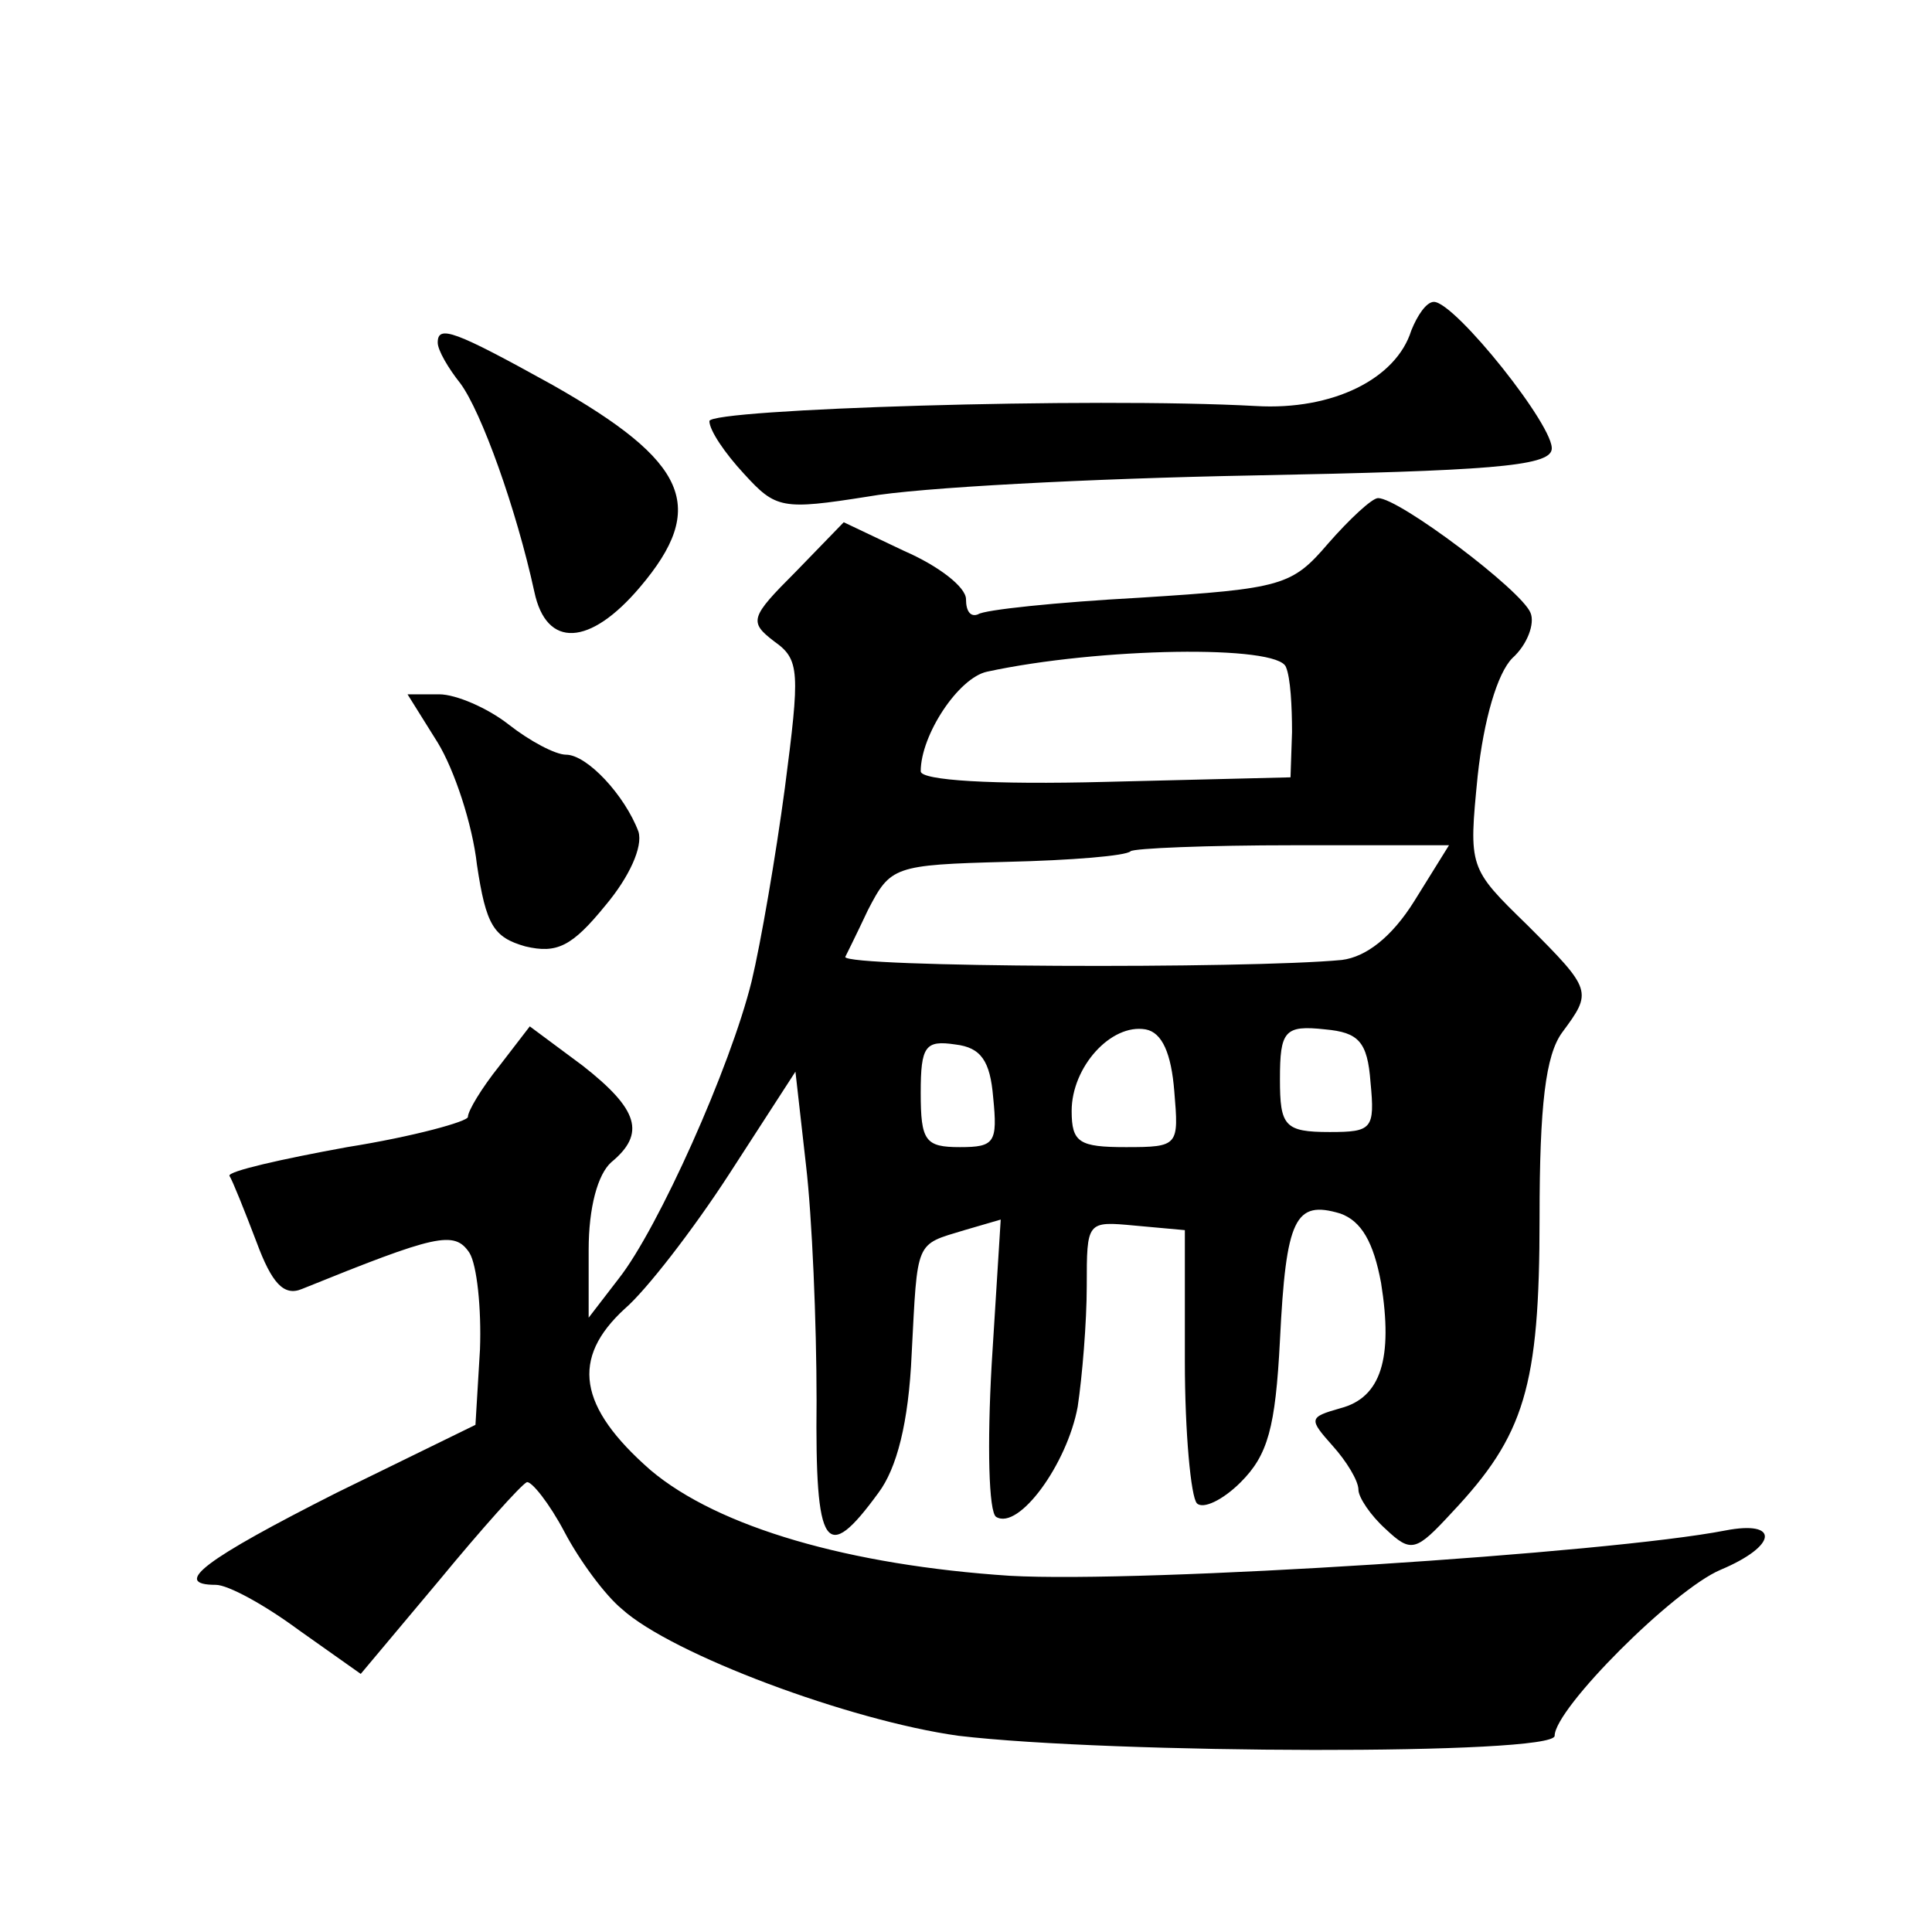
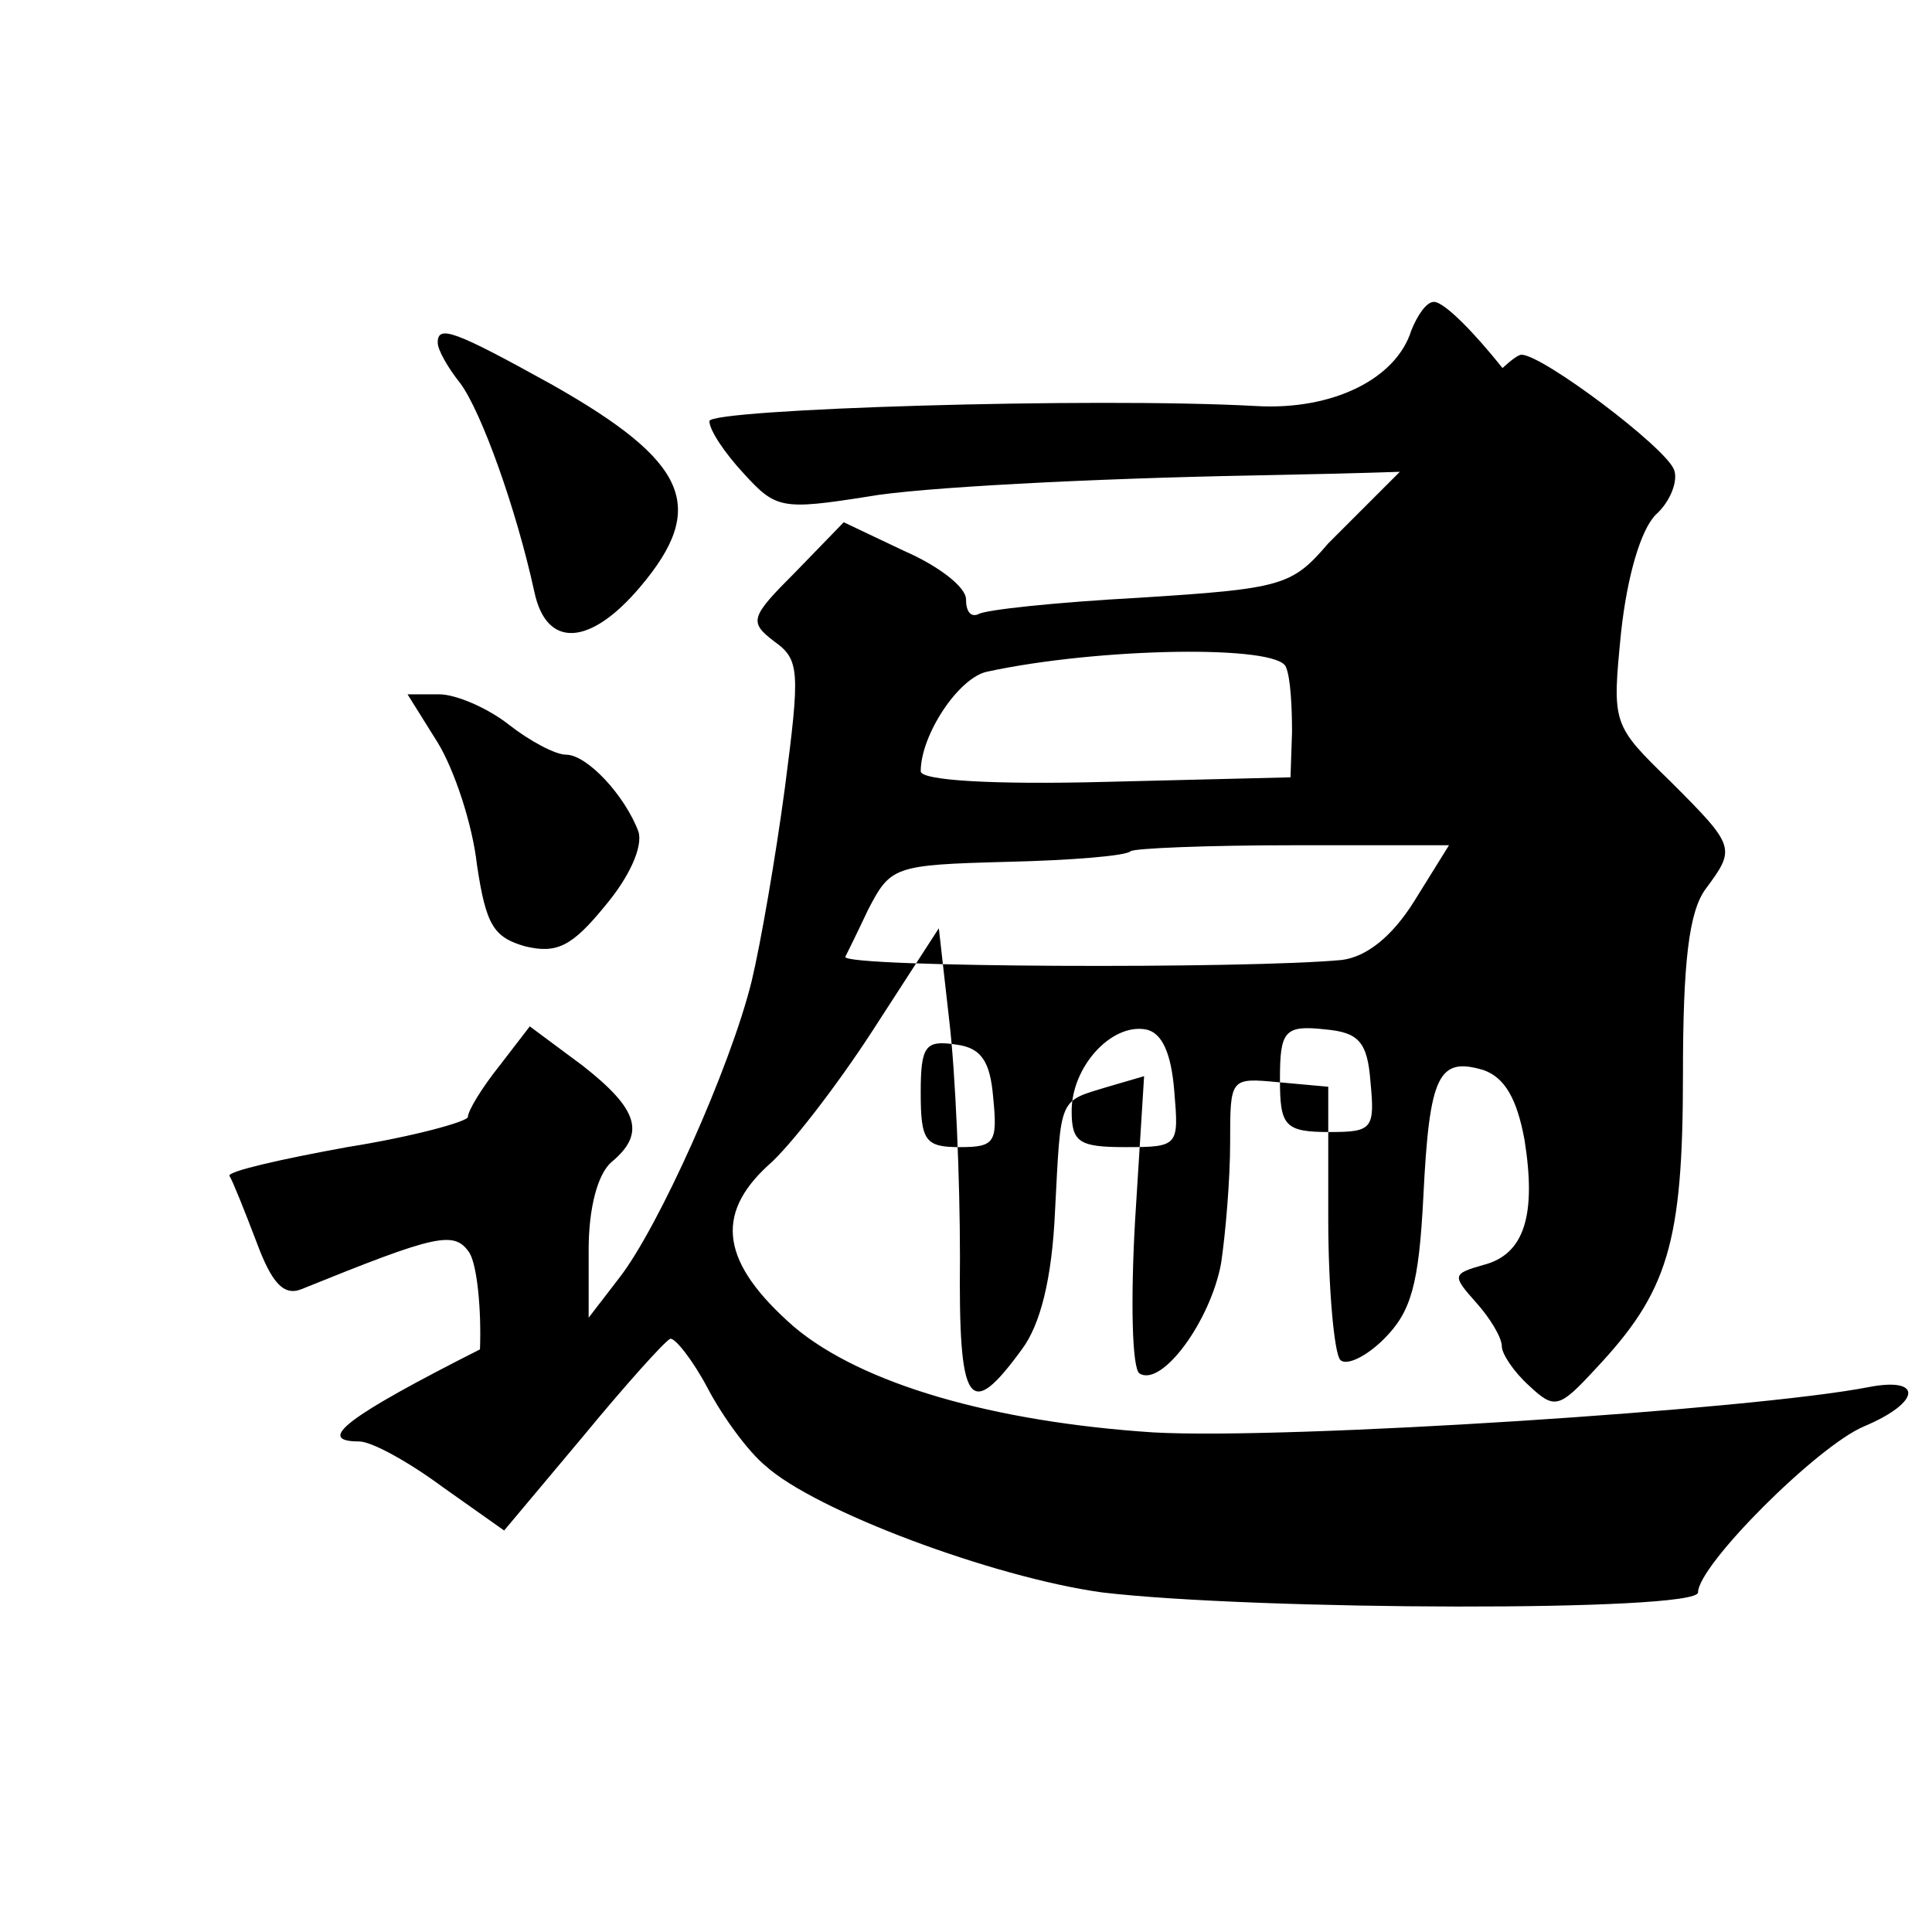
<svg xmlns="http://www.w3.org/2000/svg" version="1.0" width="128pt" height="128pt" viewBox="0 0 128 128" preserveAspectRatio="xMidYMid meet">
  <g transform="translate(0,128) scale(0.1,-0.1)" fill="#0" stroke="none">
-     <path d="M935 1061 c-10 -32 -52 -53 -103 -50 -109 6 -362 -2 -362 -10 0 -6 10 -21 23 -35 21 -23 25 -24 82 -15 33 6 148 12 255 14 155 3 196 6 198 17 3 14 -64 98 -78 98 -5 0 -11 -9 -15 -19z M290 1053 c0 -5 7 -17 15 -27 14 -19 37 -83 49 -138 8 -38 37 -36 70 3 45 53 32 83 -58 134 -65 36 -76 40 -76 28z M880 920 c-24 -28 -30 -30 -125 -36 -55 -3 -103 -8 -107 -11 -5 -2 -8 2 -8 10 0 8 -18 22 -41 32 l-40 19 -32 -33 c-30 -30 -31 -33 -14 -46 17 -12 17 -20 7 -97 -6 -45 -16 -103 -22 -128 -14 -57 -62 -164 -88 -197 l-20 -26 0 45 c0 28 6 50 15 58 23 19 18 35 -19 64 l-35 26 -20 -26 c-12 -15 -21 -30 -21 -34 0 -3 -36 -13 -80 -20 -44 -8 -79 -16 -78 -19 2 -3 10 -23 18 -44 10 -27 18 -36 30 -31 89 36 101 39 111 24 5 -8 8 -37 7 -64 l-3 -50 -92 -45 c-87 -44 -110 -61 -80 -61 8 0 32 -13 55 -30 l41 -29 52 62 c28 34 54 63 58 65 3 1 15 -14 25 -33 10 -19 27 -42 38 -51 33 -30 151 -74 223 -84 101 -12 395 -13 395 0 0 18 79 97 110 110 38 16 39 33 3 26 -77 -15 -385 -35 -474 -30 -106 7 -193 32 -238 70 -48 42 -53 74 -17 107 14 12 45 52 69 89 l44 68 7 -62 c4 -34 7 -104 7 -156 -1 -99 6 -109 41 -61 12 16 20 46 22 92 4 76 2 72 35 82 l24 7 -6 -96 c-3 -53 -2 -98 3 -101 15 -9 47 35 54 73 3 20 6 56 6 80 0 43 0 43 32 40 l33 -3 0 -87 c0 -47 4 -90 8 -94 4 -4 17 2 29 14 18 18 23 36 26 94 4 81 10 93 40 84 14 -5 22 -19 27 -46 8 -50 0 -76 -27 -83 -21 -6 -21 -7 -5 -25 9 -10 17 -23 17 -29 0 -5 8 -17 18 -26 17 -16 20 -15 44 11 48 51 58 83 58 195 0 75 4 108 15 123 20 27 20 28 -23 71 -39 38 -39 38 -33 99 4 37 13 68 23 78 10 9 15 23 12 30 -6 15 -87 76 -101 76 -4 0 -19 -14 -33 -30z m-28 -82 c3 -7 4 -26 4 -43 l-1 -30 -122 -3 c-76 -2 -123 1 -123 7 0 24 25 62 44 66 74 16 193 18 198 3z m85 -155 c-15 -24 -32 -37 -48 -39 -63 -6 -329 -5 -329 2 0 0 7 14 15 31 15 29 17 30 92 32 43 1 79 4 82 7 2 2 51 4 108 4 l103 0 -23 -37z m-159 -126 c3 -36 3 -37 -32 -37 -31 0 -36 3 -36 24 0 29 26 58 49 54 11 -2 17 -16 19 -41z m130 6 c3 -31 1 -33 -27 -33 -30 0 -33 4 -33 35 0 32 3 36 30 33 22 -2 28 -8 30 -35z m-250 -10 c3 -30 1 -33 -22 -33 -23 0 -26 4 -26 36 0 31 3 35 23 32 17 -2 23 -11 25 -35z M290 788 c11 -18 23 -54 26 -81 6 -40 11 -48 32 -54 21 -5 31 0 53 27 16 19 25 39 22 49 -9 24 -34 51 -48 51 -7 0 -24 9 -38 20 -14 11 -35 20 -46 20 l-21 0 20 -32z" />
+     <path d="M935 1061 c-10 -32 -52 -53 -103 -50 -109 6 -362 -2 -362 -10 0 -6 10 -21 23 -35 21 -23 25 -24 82 -15 33 6 148 12 255 14 155 3 196 6 198 17 3 14 -64 98 -78 98 -5 0 -11 -9 -15 -19z M290 1053 c0 -5 7 -17 15 -27 14 -19 37 -83 49 -138 8 -38 37 -36 70 3 45 53 32 83 -58 134 -65 36 -76 40 -76 28z M880 920 c-24 -28 -30 -30 -125 -36 -55 -3 -103 -8 -107 -11 -5 -2 -8 2 -8 10 0 8 -18 22 -41 32 l-40 19 -32 -33 c-30 -30 -31 -33 -14 -46 17 -12 17 -20 7 -97 -6 -45 -16 -103 -22 -128 -14 -57 -62 -164 -88 -197 l-20 -26 0 45 c0 28 6 50 15 58 23 19 18 35 -19 64 l-35 26 -20 -26 c-12 -15 -21 -30 -21 -34 0 -3 -36 -13 -80 -20 -44 -8 -79 -16 -78 -19 2 -3 10 -23 18 -44 10 -27 18 -36 30 -31 89 36 101 39 111 24 5 -8 8 -37 7 -64 c-87 -44 -110 -61 -80 -61 8 0 32 -13 55 -30 l41 -29 52 62 c28 34 54 63 58 65 3 1 15 -14 25 -33 10 -19 27 -42 38 -51 33 -30 151 -74 223 -84 101 -12 395 -13 395 0 0 18 79 97 110 110 38 16 39 33 3 26 -77 -15 -385 -35 -474 -30 -106 7 -193 32 -238 70 -48 42 -53 74 -17 107 14 12 45 52 69 89 l44 68 7 -62 c4 -34 7 -104 7 -156 -1 -99 6 -109 41 -61 12 16 20 46 22 92 4 76 2 72 35 82 l24 7 -6 -96 c-3 -53 -2 -98 3 -101 15 -9 47 35 54 73 3 20 6 56 6 80 0 43 0 43 32 40 l33 -3 0 -87 c0 -47 4 -90 8 -94 4 -4 17 2 29 14 18 18 23 36 26 94 4 81 10 93 40 84 14 -5 22 -19 27 -46 8 -50 0 -76 -27 -83 -21 -6 -21 -7 -5 -25 9 -10 17 -23 17 -29 0 -5 8 -17 18 -26 17 -16 20 -15 44 11 48 51 58 83 58 195 0 75 4 108 15 123 20 27 20 28 -23 71 -39 38 -39 38 -33 99 4 37 13 68 23 78 10 9 15 23 12 30 -6 15 -87 76 -101 76 -4 0 -19 -14 -33 -30z m-28 -82 c3 -7 4 -26 4 -43 l-1 -30 -122 -3 c-76 -2 -123 1 -123 7 0 24 25 62 44 66 74 16 193 18 198 3z m85 -155 c-15 -24 -32 -37 -48 -39 -63 -6 -329 -5 -329 2 0 0 7 14 15 31 15 29 17 30 92 32 43 1 79 4 82 7 2 2 51 4 108 4 l103 0 -23 -37z m-159 -126 c3 -36 3 -37 -32 -37 -31 0 -36 3 -36 24 0 29 26 58 49 54 11 -2 17 -16 19 -41z m130 6 c3 -31 1 -33 -27 -33 -30 0 -33 4 -33 35 0 32 3 36 30 33 22 -2 28 -8 30 -35z m-250 -10 c3 -30 1 -33 -22 -33 -23 0 -26 4 -26 36 0 31 3 35 23 32 17 -2 23 -11 25 -35z M290 788 c11 -18 23 -54 26 -81 6 -40 11 -48 32 -54 21 -5 31 0 53 27 16 19 25 39 22 49 -9 24 -34 51 -48 51 -7 0 -24 9 -38 20 -14 11 -35 20 -46 20 l-21 0 20 -32z" />
  </g>
</svg>